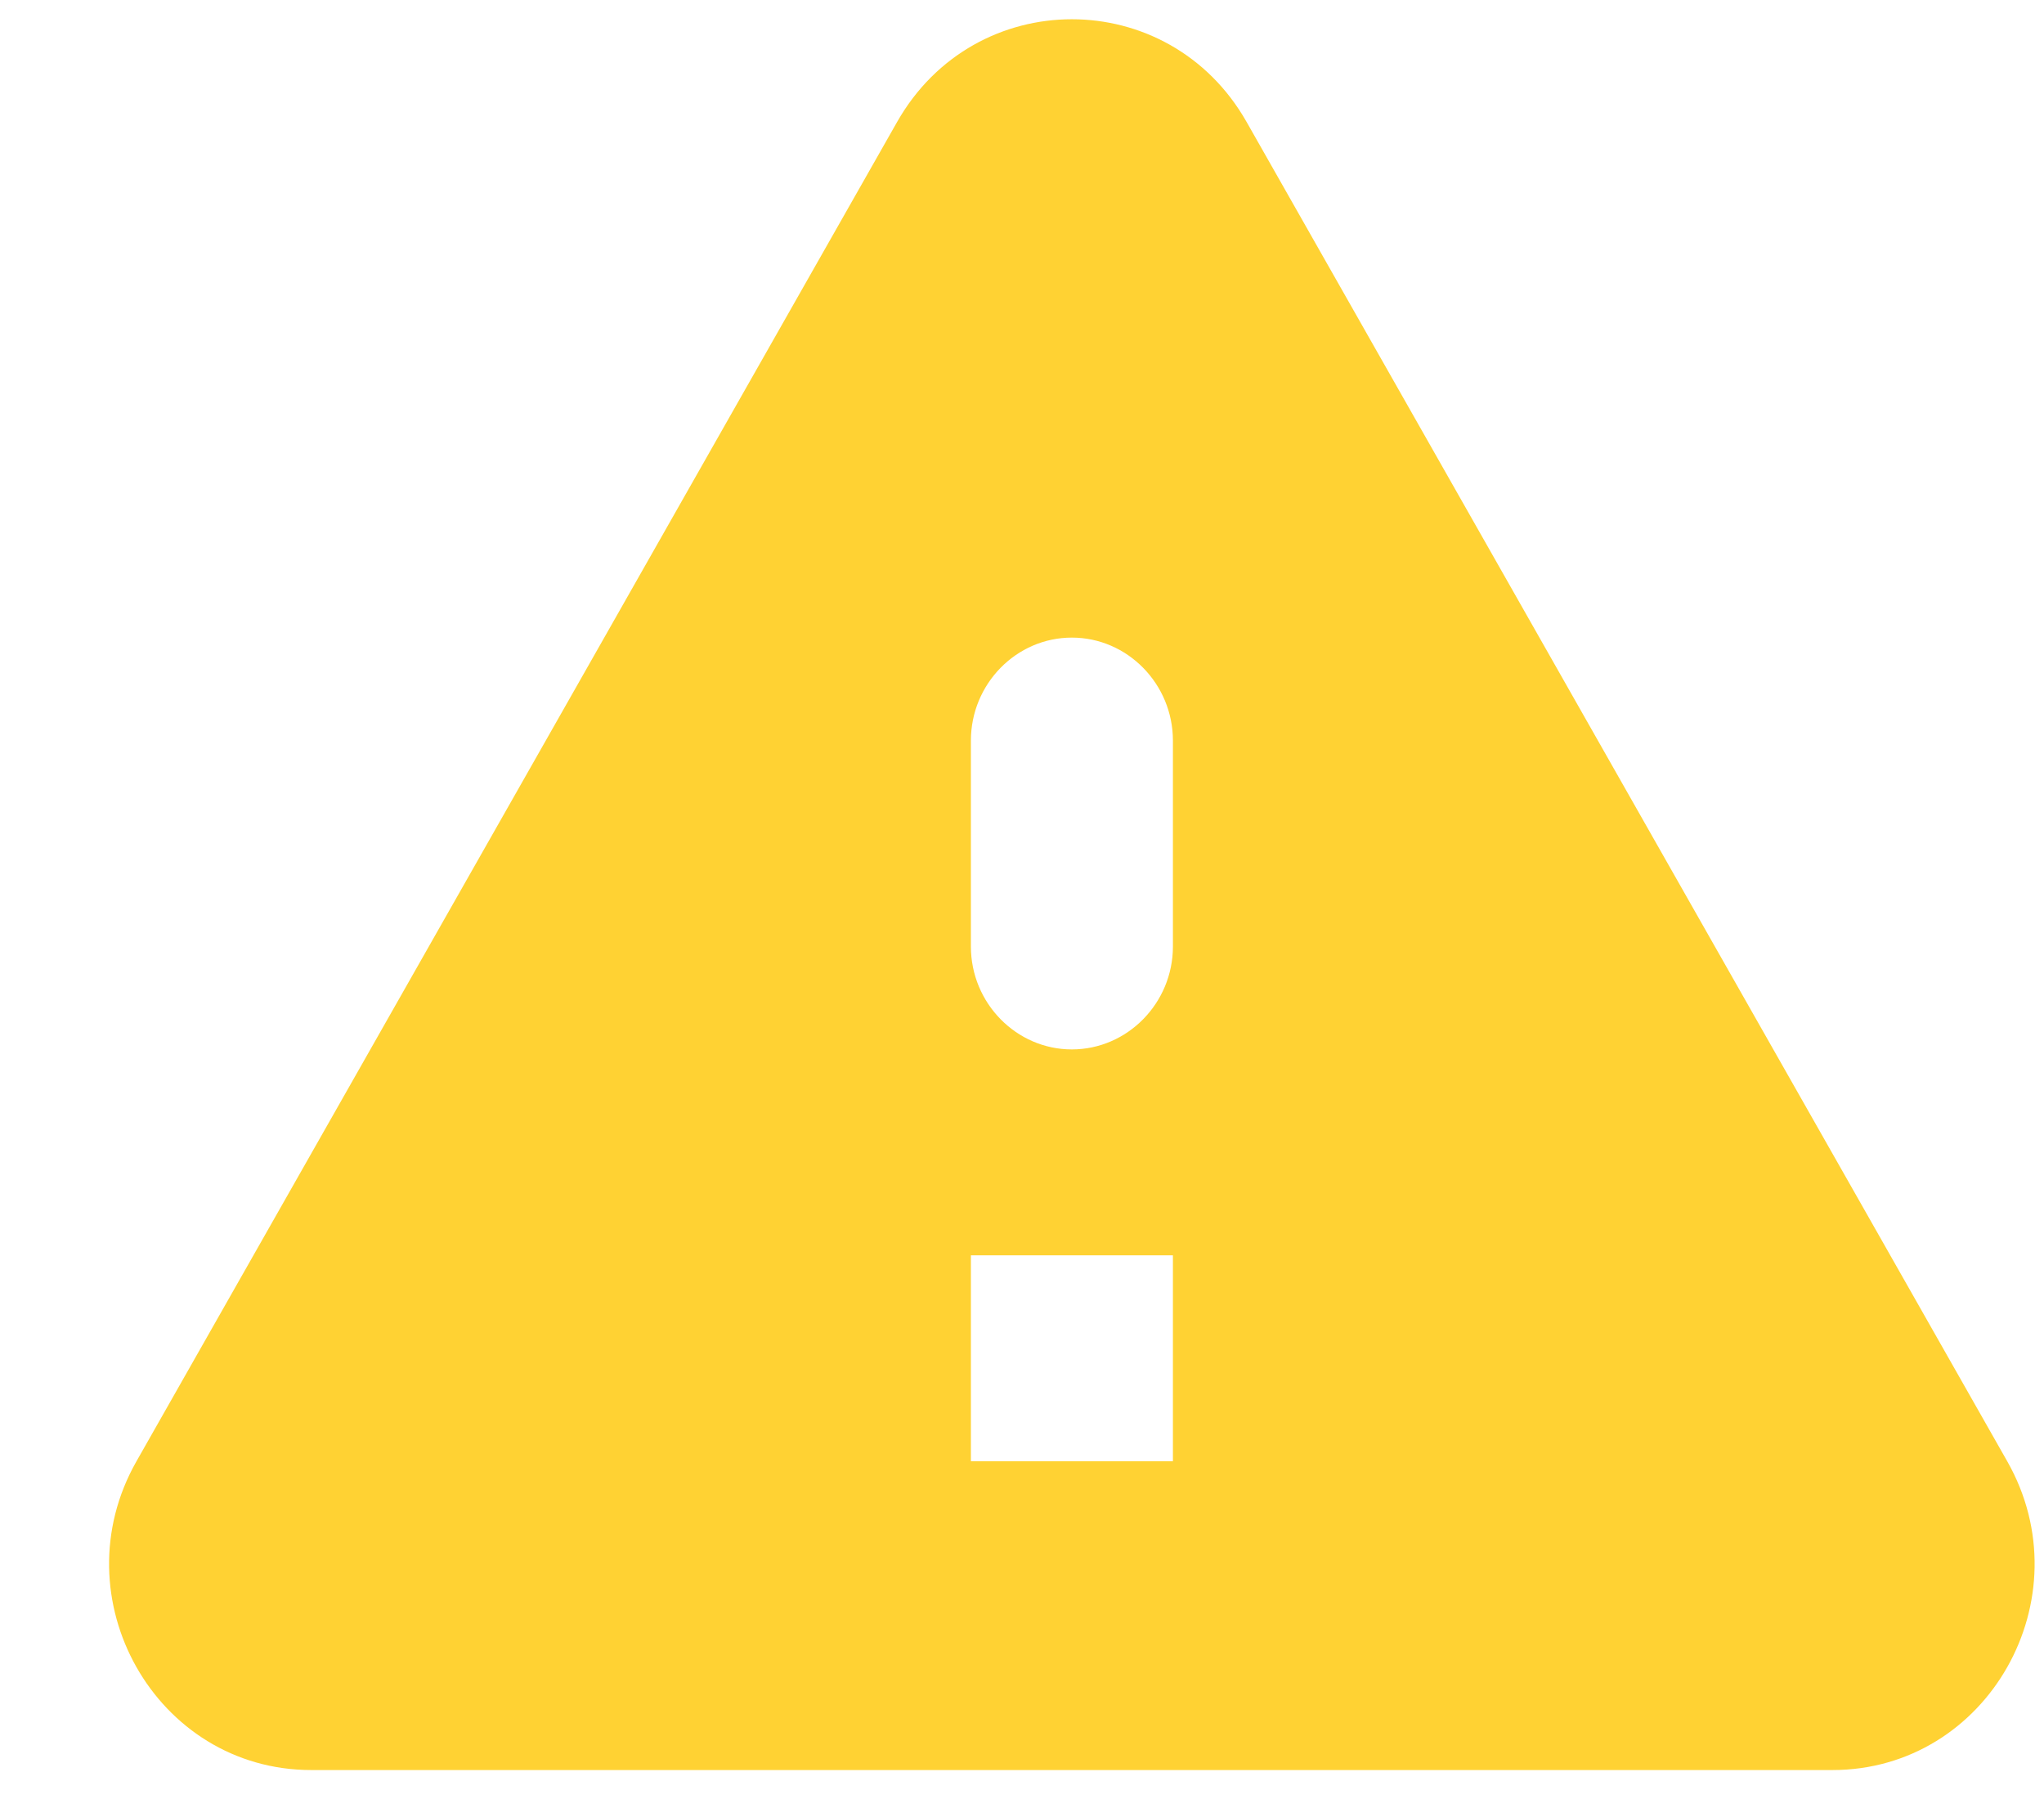
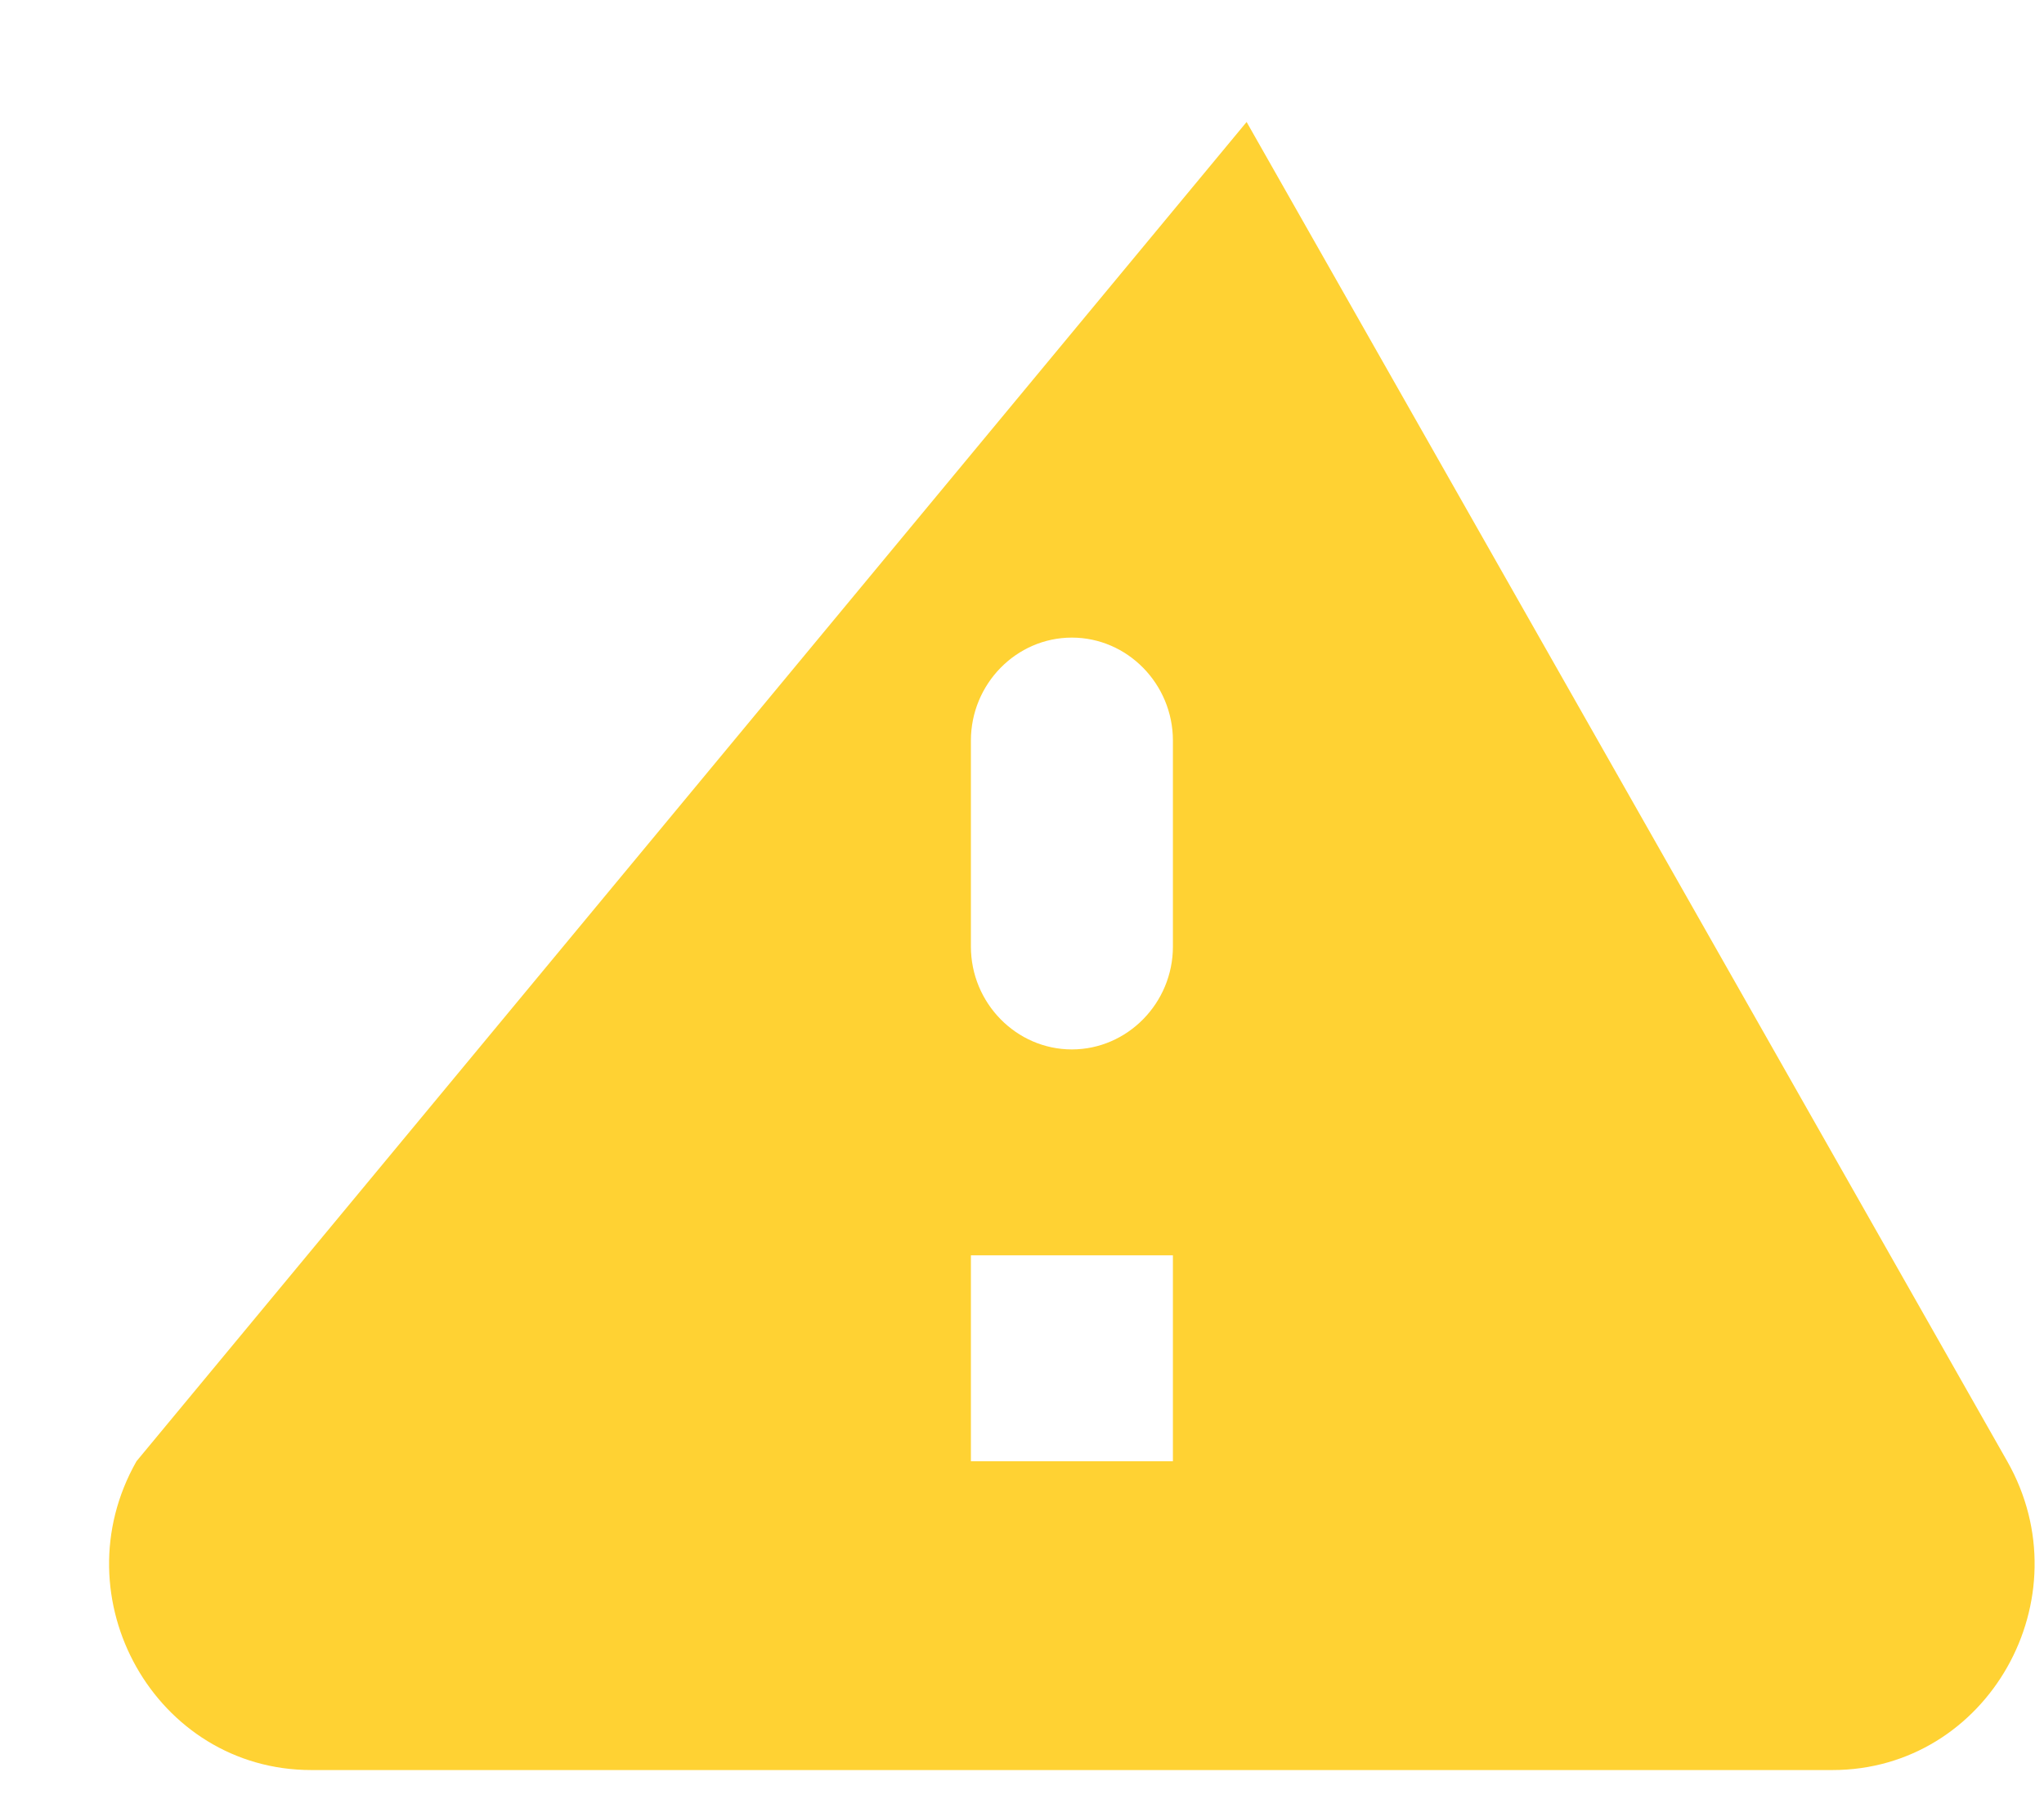
<svg xmlns="http://www.w3.org/2000/svg" width="18" height="16" viewBox="0 0 18 16" fill="none">
-   <path d="M2.741 15.585H16.137C17.507 15.585 18.361 14.071 17.676 12.866L10.978 1.074C10.293 -0.132 8.585 -0.132 7.9 1.074L1.202 12.866C0.517 14.071 1.371 15.585 2.741 15.585ZM9.439 9.24C8.95 9.24 8.55 8.832 8.55 8.334V6.521C8.55 6.022 8.95 5.614 9.439 5.614C9.928 5.614 10.329 6.022 10.329 6.521V8.334C10.329 8.832 9.928 9.24 9.439 9.24ZM10.329 12.866H8.55V11.053H10.329V12.866Z" fill="#FFD233" />
+   <path d="M2.741 15.585H16.137C17.507 15.585 18.361 14.071 17.676 12.866L10.978 1.074L1.202 12.866C0.517 14.071 1.371 15.585 2.741 15.585ZM9.439 9.24C8.95 9.24 8.55 8.832 8.55 8.334V6.521C8.55 6.022 8.95 5.614 9.439 5.614C9.928 5.614 10.329 6.022 10.329 6.521V8.334C10.329 8.832 9.928 9.24 9.439 9.24ZM10.329 12.866H8.55V11.053H10.329V12.866Z" fill="#FFD233" />
</svg>